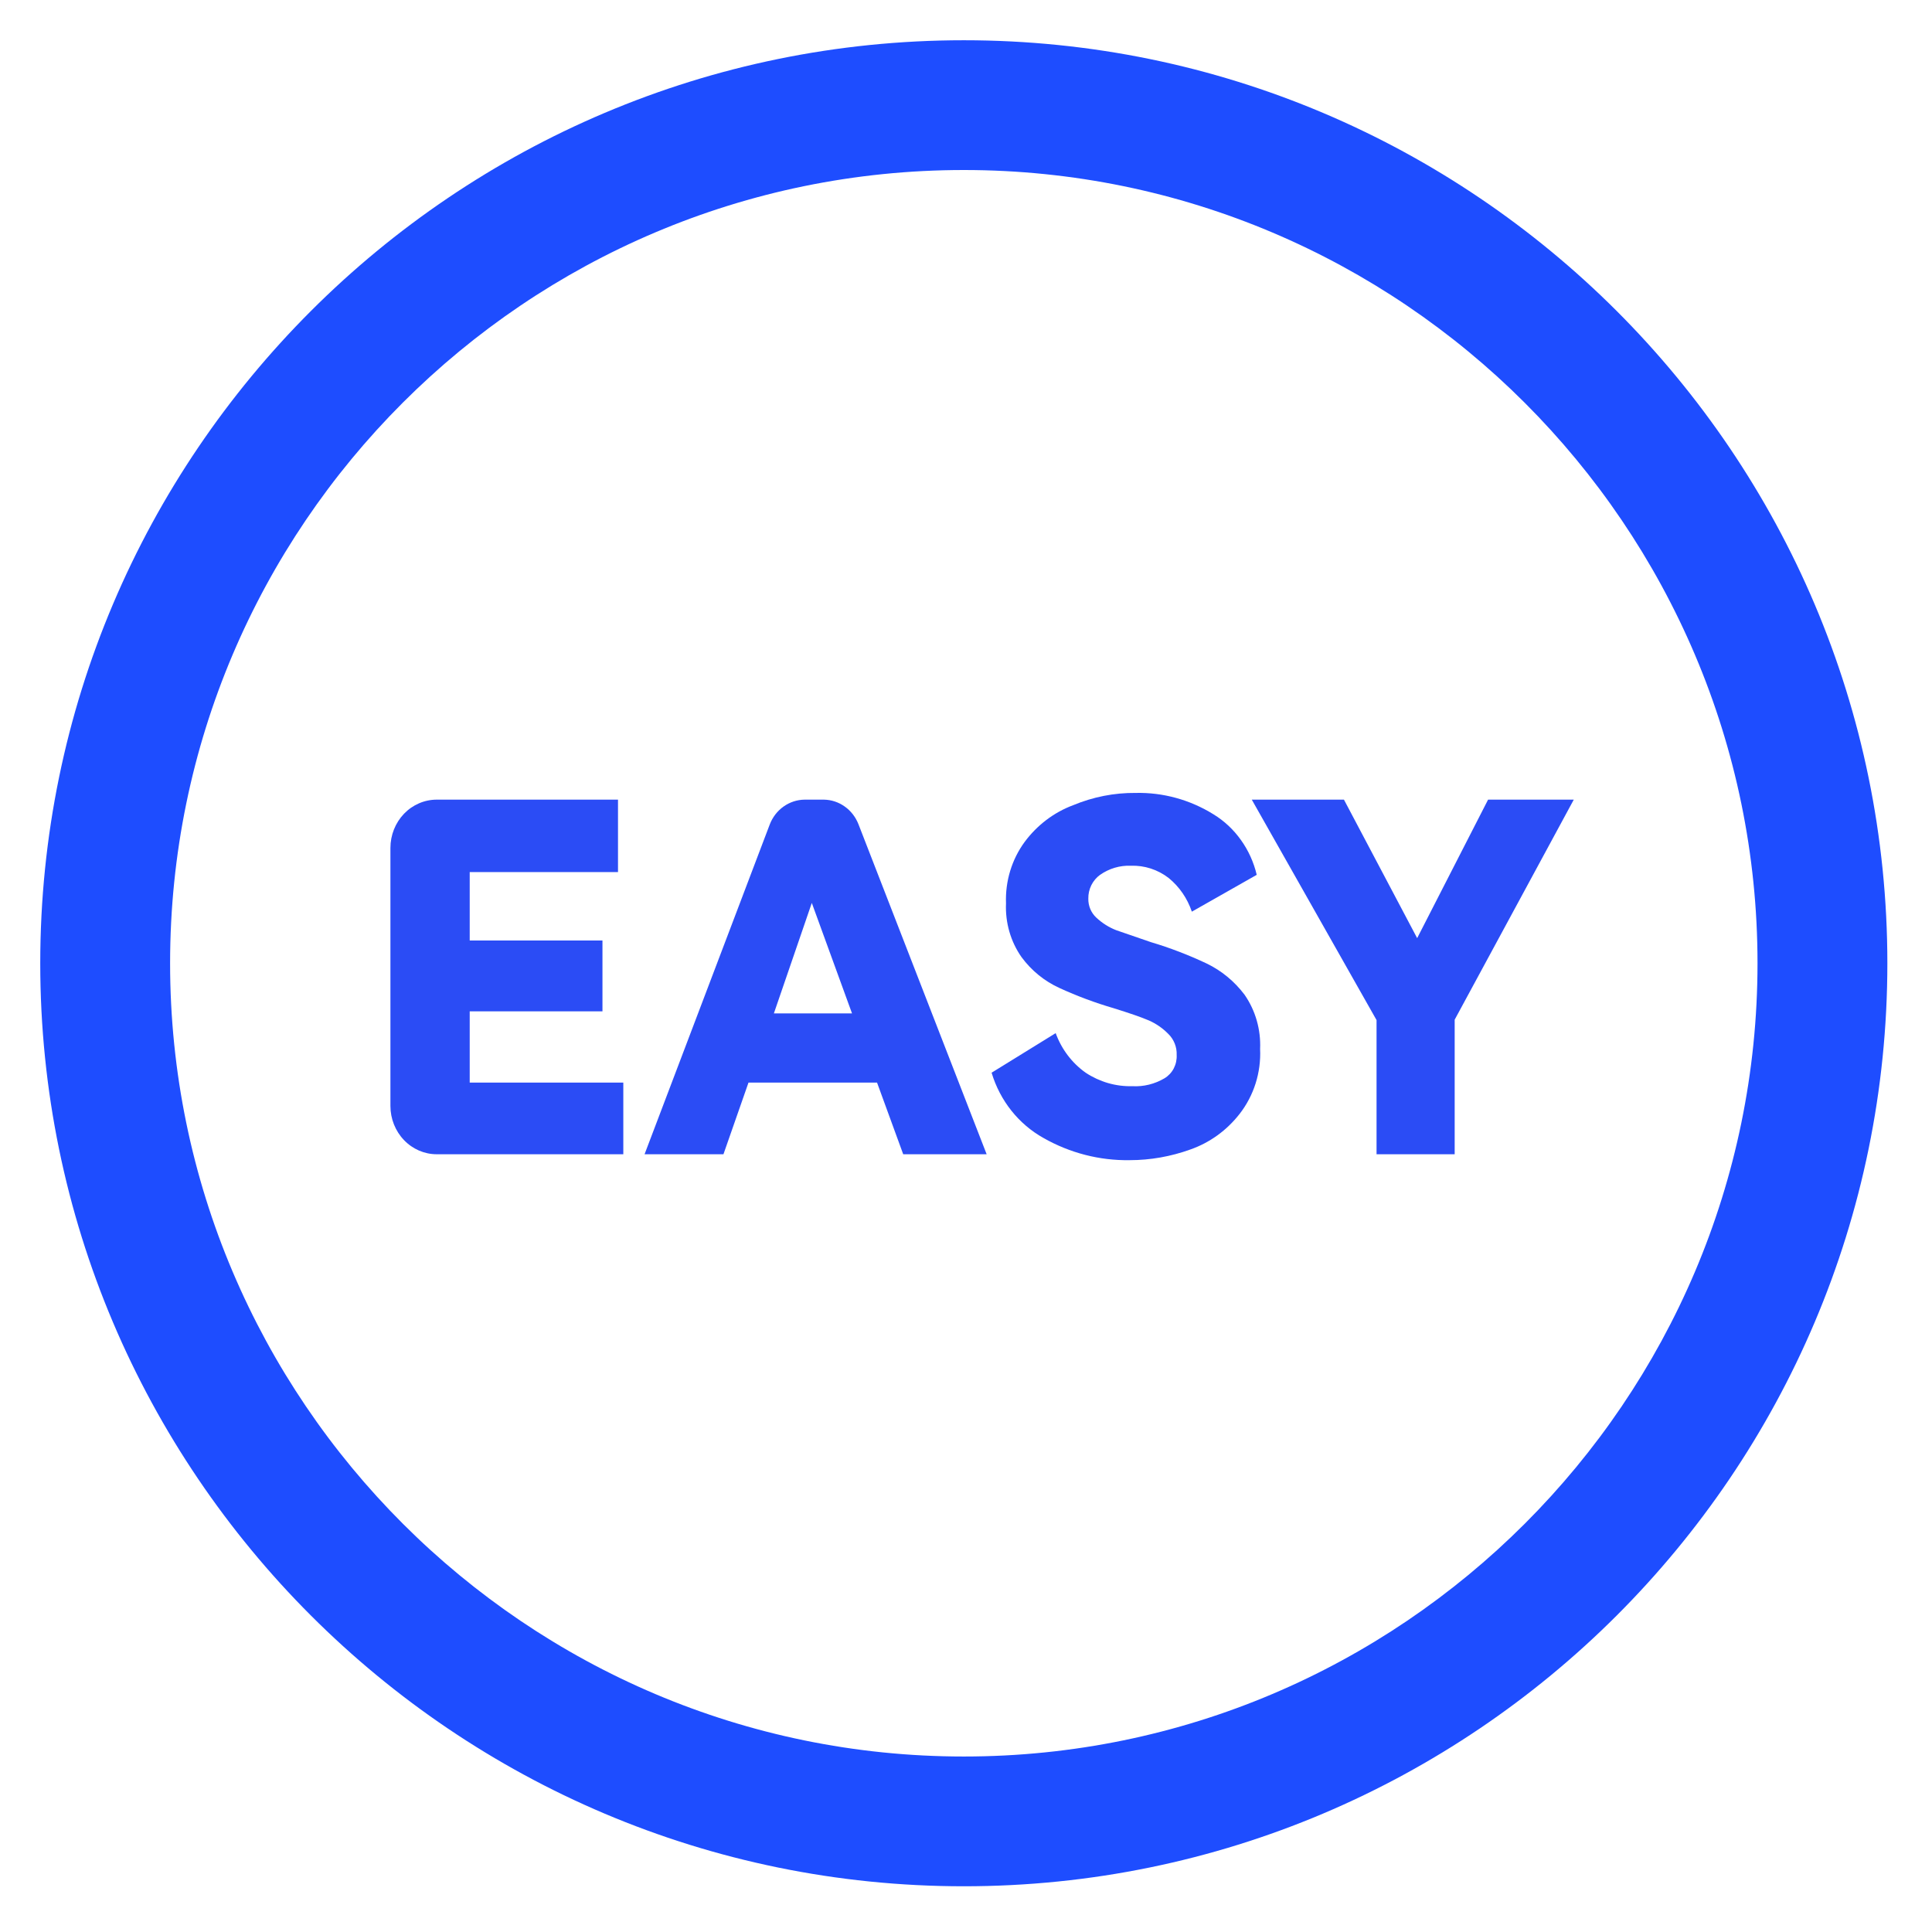
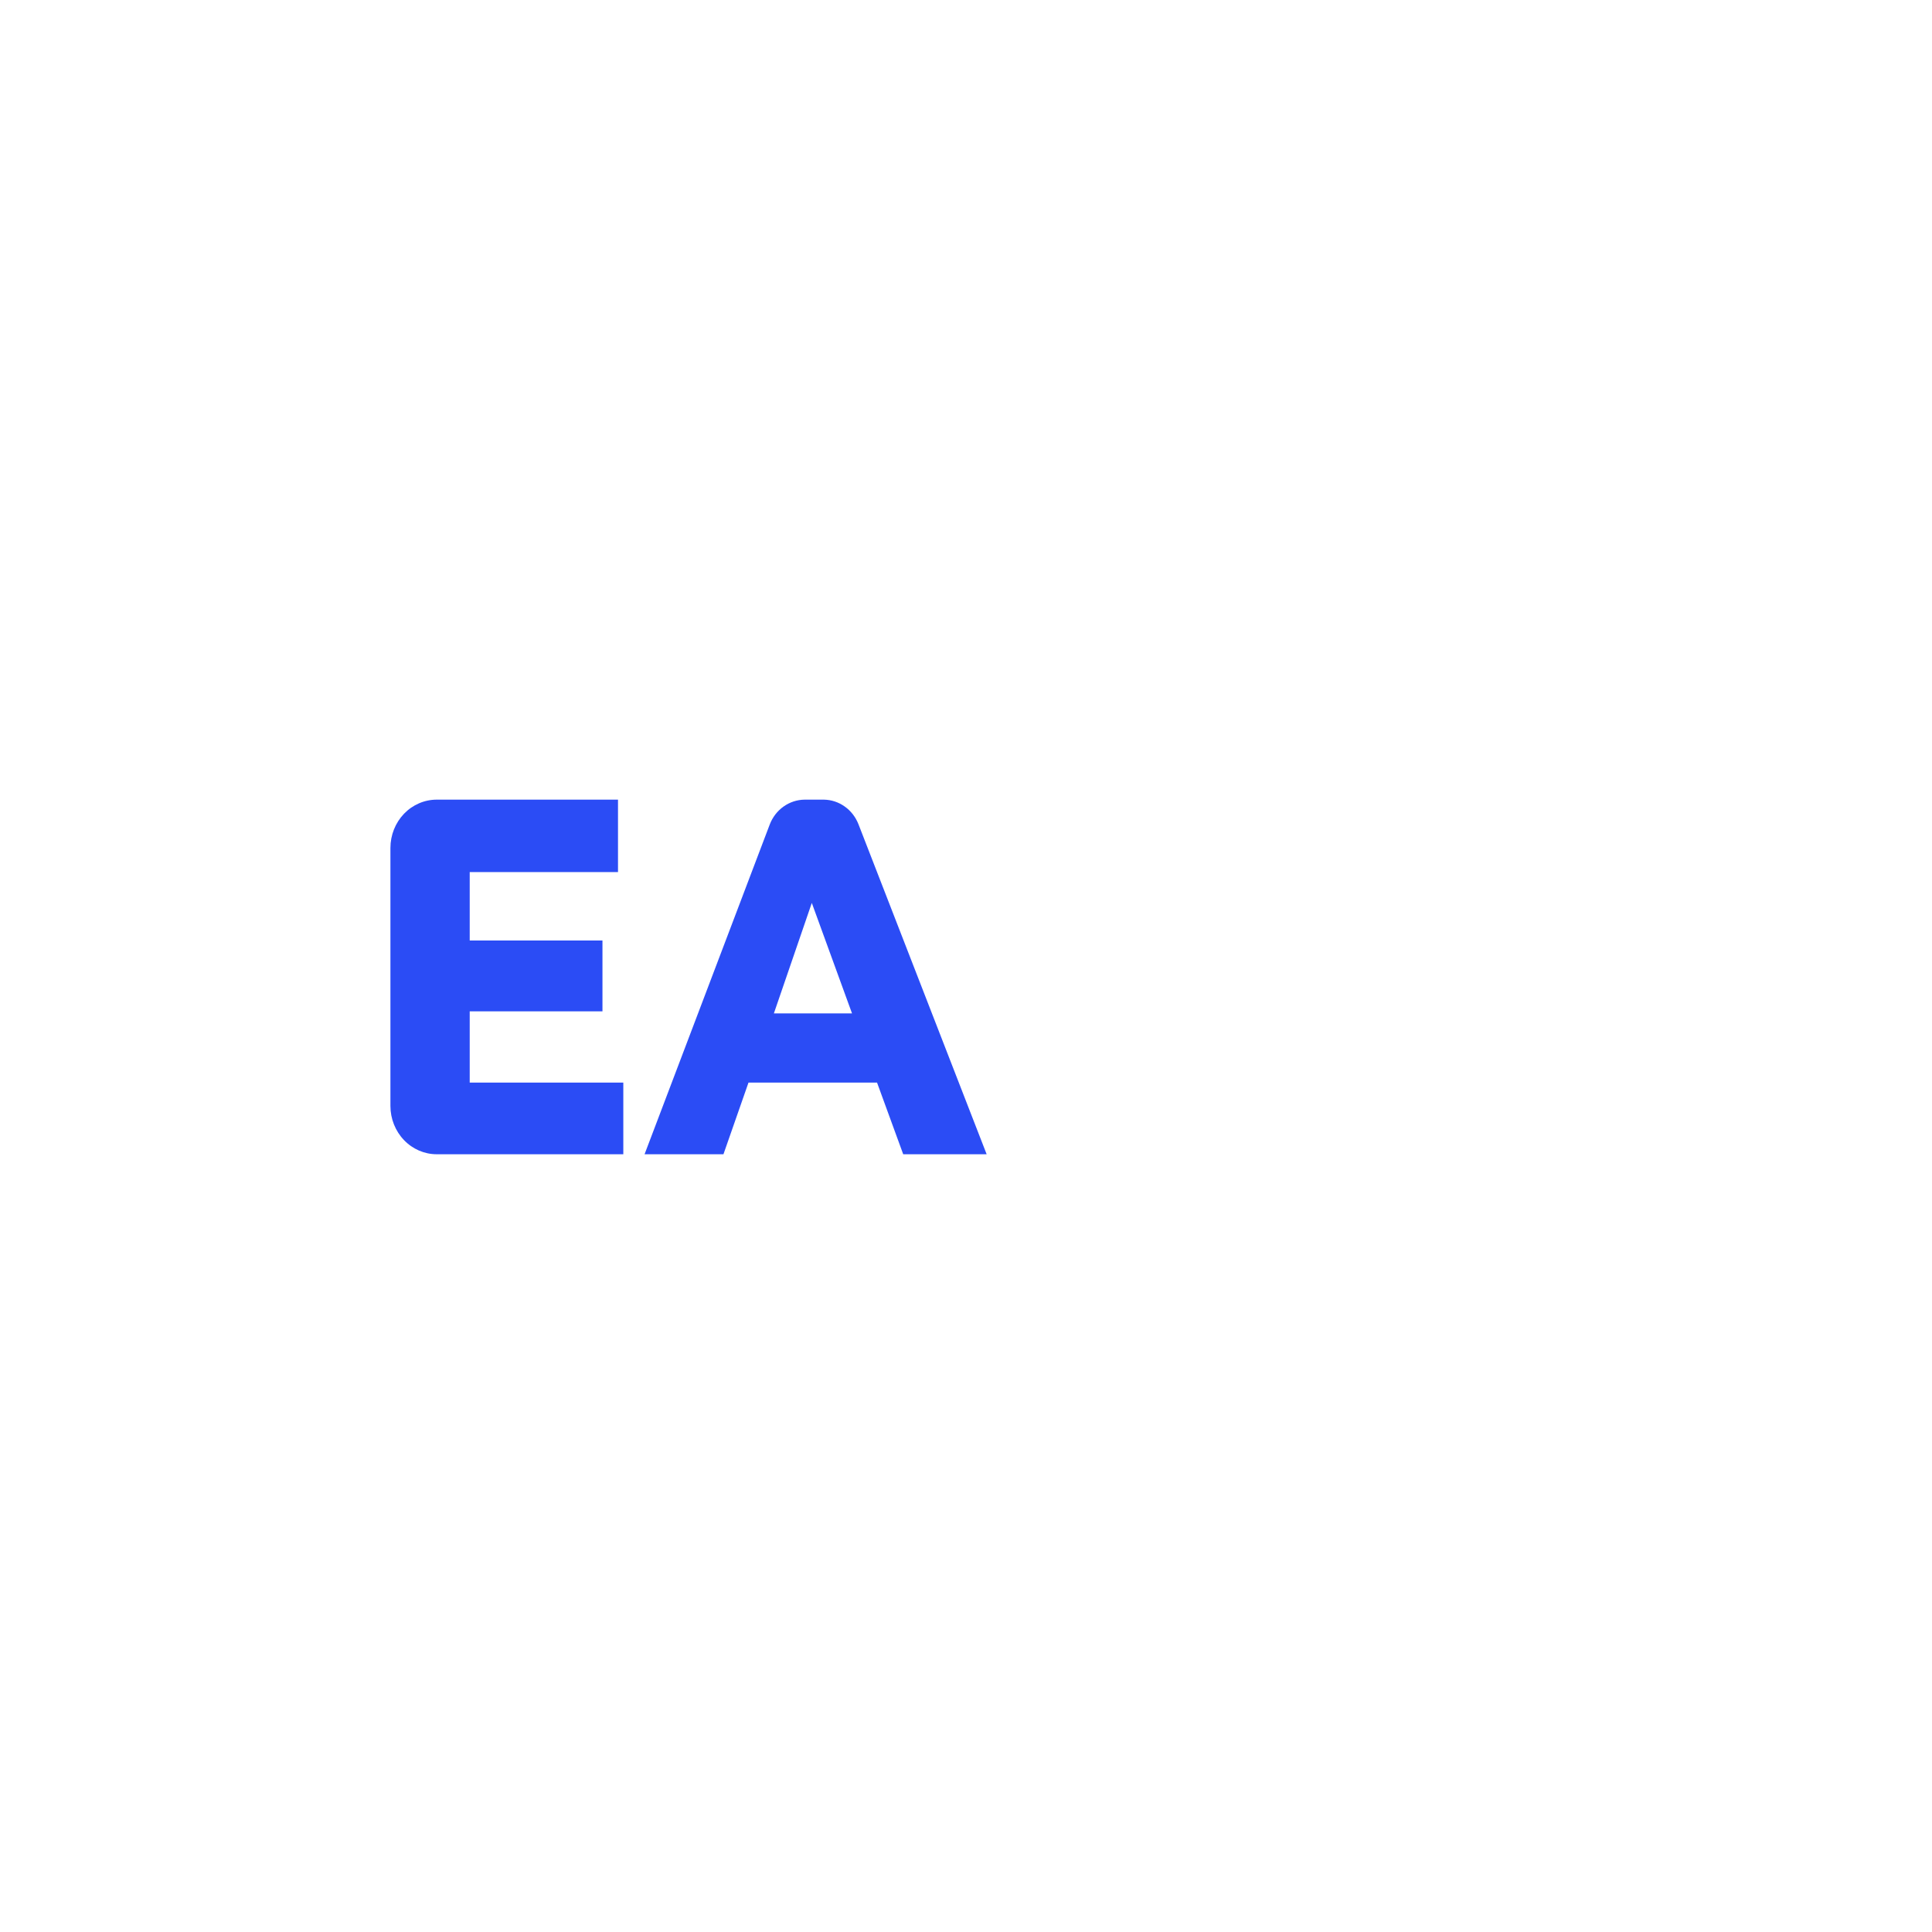
<svg xmlns="http://www.w3.org/2000/svg" width="48" height="48" viewBox="0 0 48 48" fill="none">
-   <rect width="48" height="48" fill="white" />
-   <path d="M23.946 46.864C11.286 46.864 1 36.572 1 23.932C1 11.279 11.298 1 23.946 1C36.606 1 46.891 11.292 46.891 23.932C46.891 36.585 36.593 46.864 23.946 46.864ZM23.946 4.224C13.066 4.224 4.226 13.072 4.226 23.932C4.226 34.792 13.079 43.64 23.946 43.64C34.812 43.64 43.665 34.792 43.665 23.932C43.665 13.072 34.812 4.224 23.946 4.224Z" fill="#1E4DFF" />
  <g clip-path="url(#clip0_883_24313)">
    <path d="M14.968 25.127H11.67V26.897H15.486V28.677H10.85C10.545 28.677 10.252 28.55 10.037 28.325C9.821 28.1 9.7 27.795 9.7 27.477V21.067C9.7 20.749 9.821 20.444 10.037 20.218C10.252 19.994 10.545 19.867 10.85 19.867H15.354V21.666H11.67V23.367H14.968V25.127Z" fill="#2B4CF5" />
    <path d="M21.328 20.477L24.513 28.677H22.44L21.79 26.897H18.596L17.974 28.677H16.014L19.123 20.487C19.192 20.305 19.312 20.149 19.466 20.039C19.621 19.929 19.803 19.869 19.99 19.867H20.471C20.655 19.87 20.835 19.929 20.987 20.038C21.14 20.146 21.258 20.299 21.328 20.477ZM21.168 25.177L20.169 22.433L19.227 25.177H21.168Z" fill="#2B4CF5" />
-     <path d="M30.798 27.674C30.479 28.084 30.054 28.391 29.573 28.559C29.088 28.734 28.579 28.824 28.066 28.824C27.319 28.836 26.582 28.646 25.927 28.274C25.309 27.93 24.845 27.348 24.636 26.651L26.228 25.668C26.374 26.068 26.634 26.411 26.973 26.651C27.319 26.88 27.722 26.997 28.132 26.986C28.411 27.002 28.689 26.933 28.933 26.789C29.029 26.731 29.109 26.646 29.162 26.544C29.215 26.441 29.24 26.325 29.234 26.209C29.238 26.112 29.221 26.015 29.185 25.925C29.149 25.835 29.095 25.754 29.027 25.688C28.888 25.546 28.725 25.433 28.546 25.354C28.339 25.265 28.047 25.167 27.67 25.049C27.21 24.915 26.76 24.747 26.323 24.547C25.951 24.378 25.627 24.115 25.38 23.78C25.109 23.394 24.973 22.922 24.994 22.443C24.973 21.895 25.136 21.356 25.456 20.919C25.766 20.501 26.184 20.183 26.662 20.005C27.156 19.799 27.684 19.695 28.216 19.7C28.895 19.685 29.565 19.869 30.148 20.231C30.415 20.394 30.647 20.611 30.831 20.87C31.016 21.128 31.149 21.422 31.223 21.735L29.611 22.65C29.5 22.32 29.3 22.03 29.036 21.814C28.764 21.604 28.432 21.497 28.094 21.509C27.823 21.498 27.556 21.578 27.331 21.735C27.239 21.801 27.165 21.89 27.114 21.992C27.063 22.095 27.037 22.209 27.039 22.325C27.037 22.414 27.054 22.502 27.088 22.584C27.122 22.665 27.173 22.738 27.236 22.797C27.382 22.934 27.552 23.041 27.736 23.112L28.593 23.407C29.067 23.548 29.53 23.726 29.979 23.938C30.347 24.115 30.67 24.381 30.921 24.714C31.192 25.105 31.328 25.58 31.307 26.061C31.334 26.646 31.152 27.22 30.798 27.674Z" fill="#2B4CF5" />
-     <path d="M35.209 23.308L36.971 19.867H39.1L36.141 25.334V28.677H34.2V25.344L31.1 19.867H33.39L35.209 23.308Z" fill="#2B4CF5" />
  </g>
  <defs>
    <clipPath id="clip0_883_24313">
      <rect width="29.4" height="9.124" fill="white" transform="translate(9.7 19.7)" />
    </clipPath>
  </defs>
</svg>